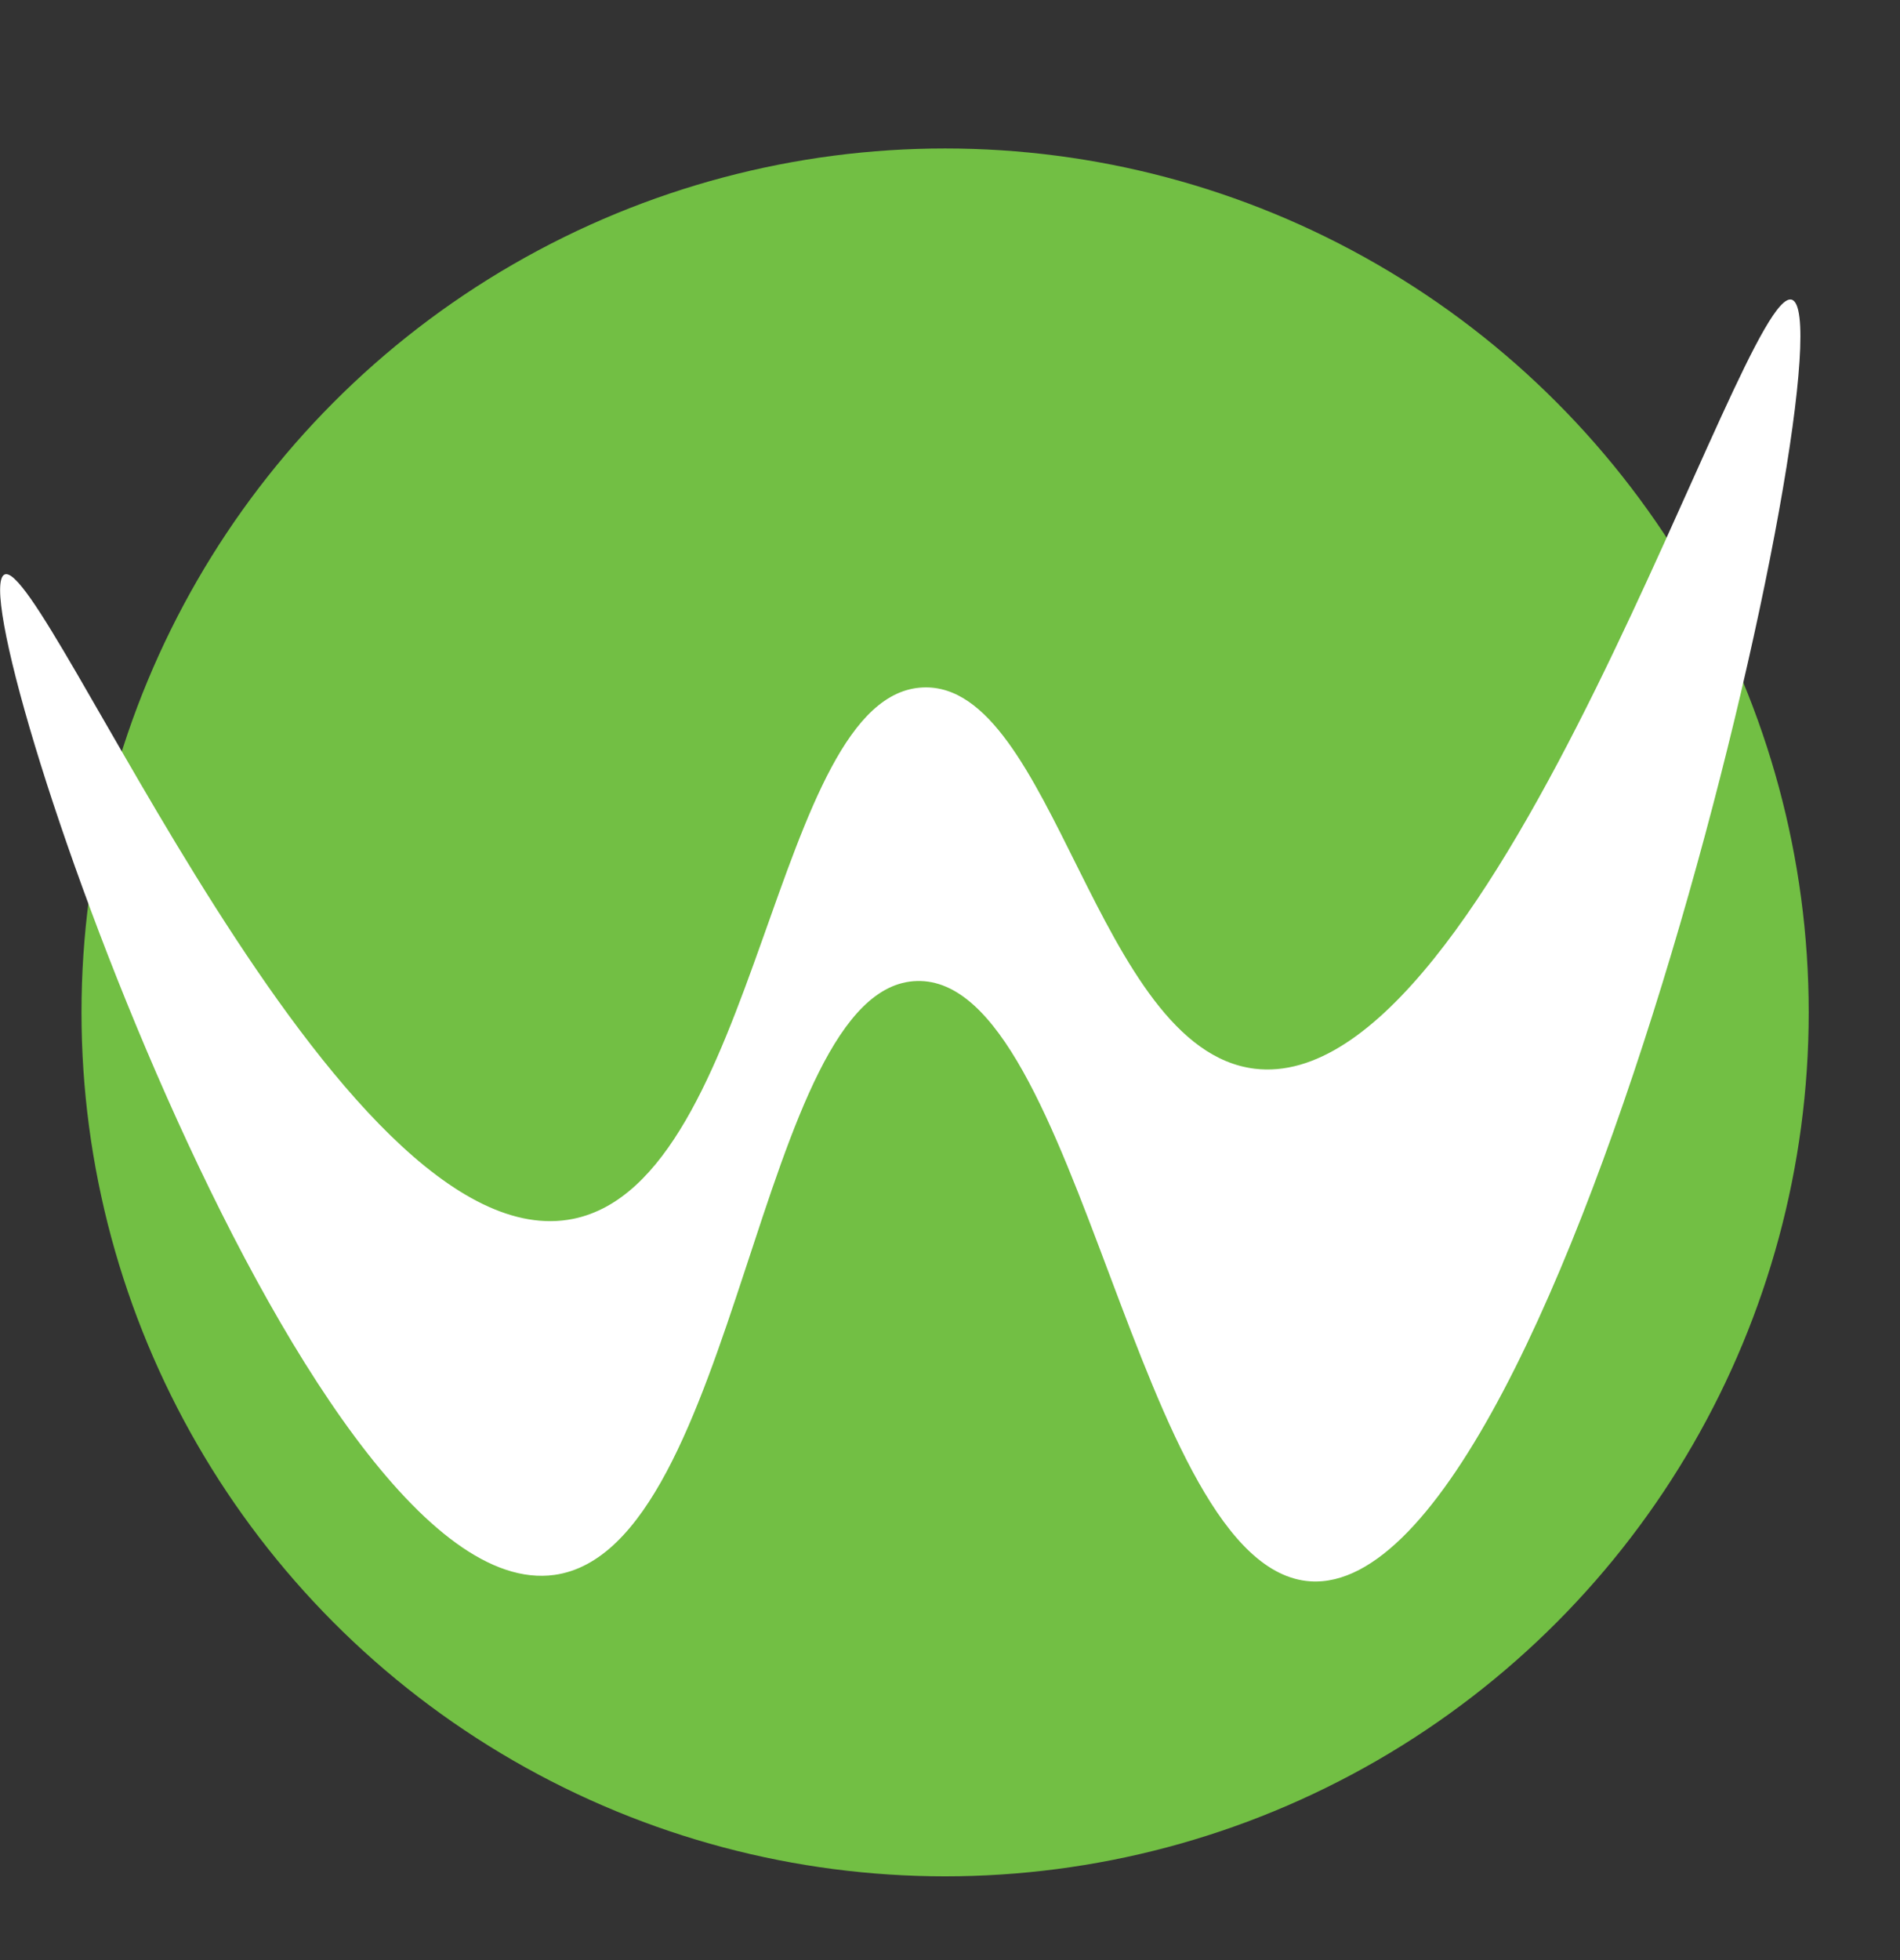
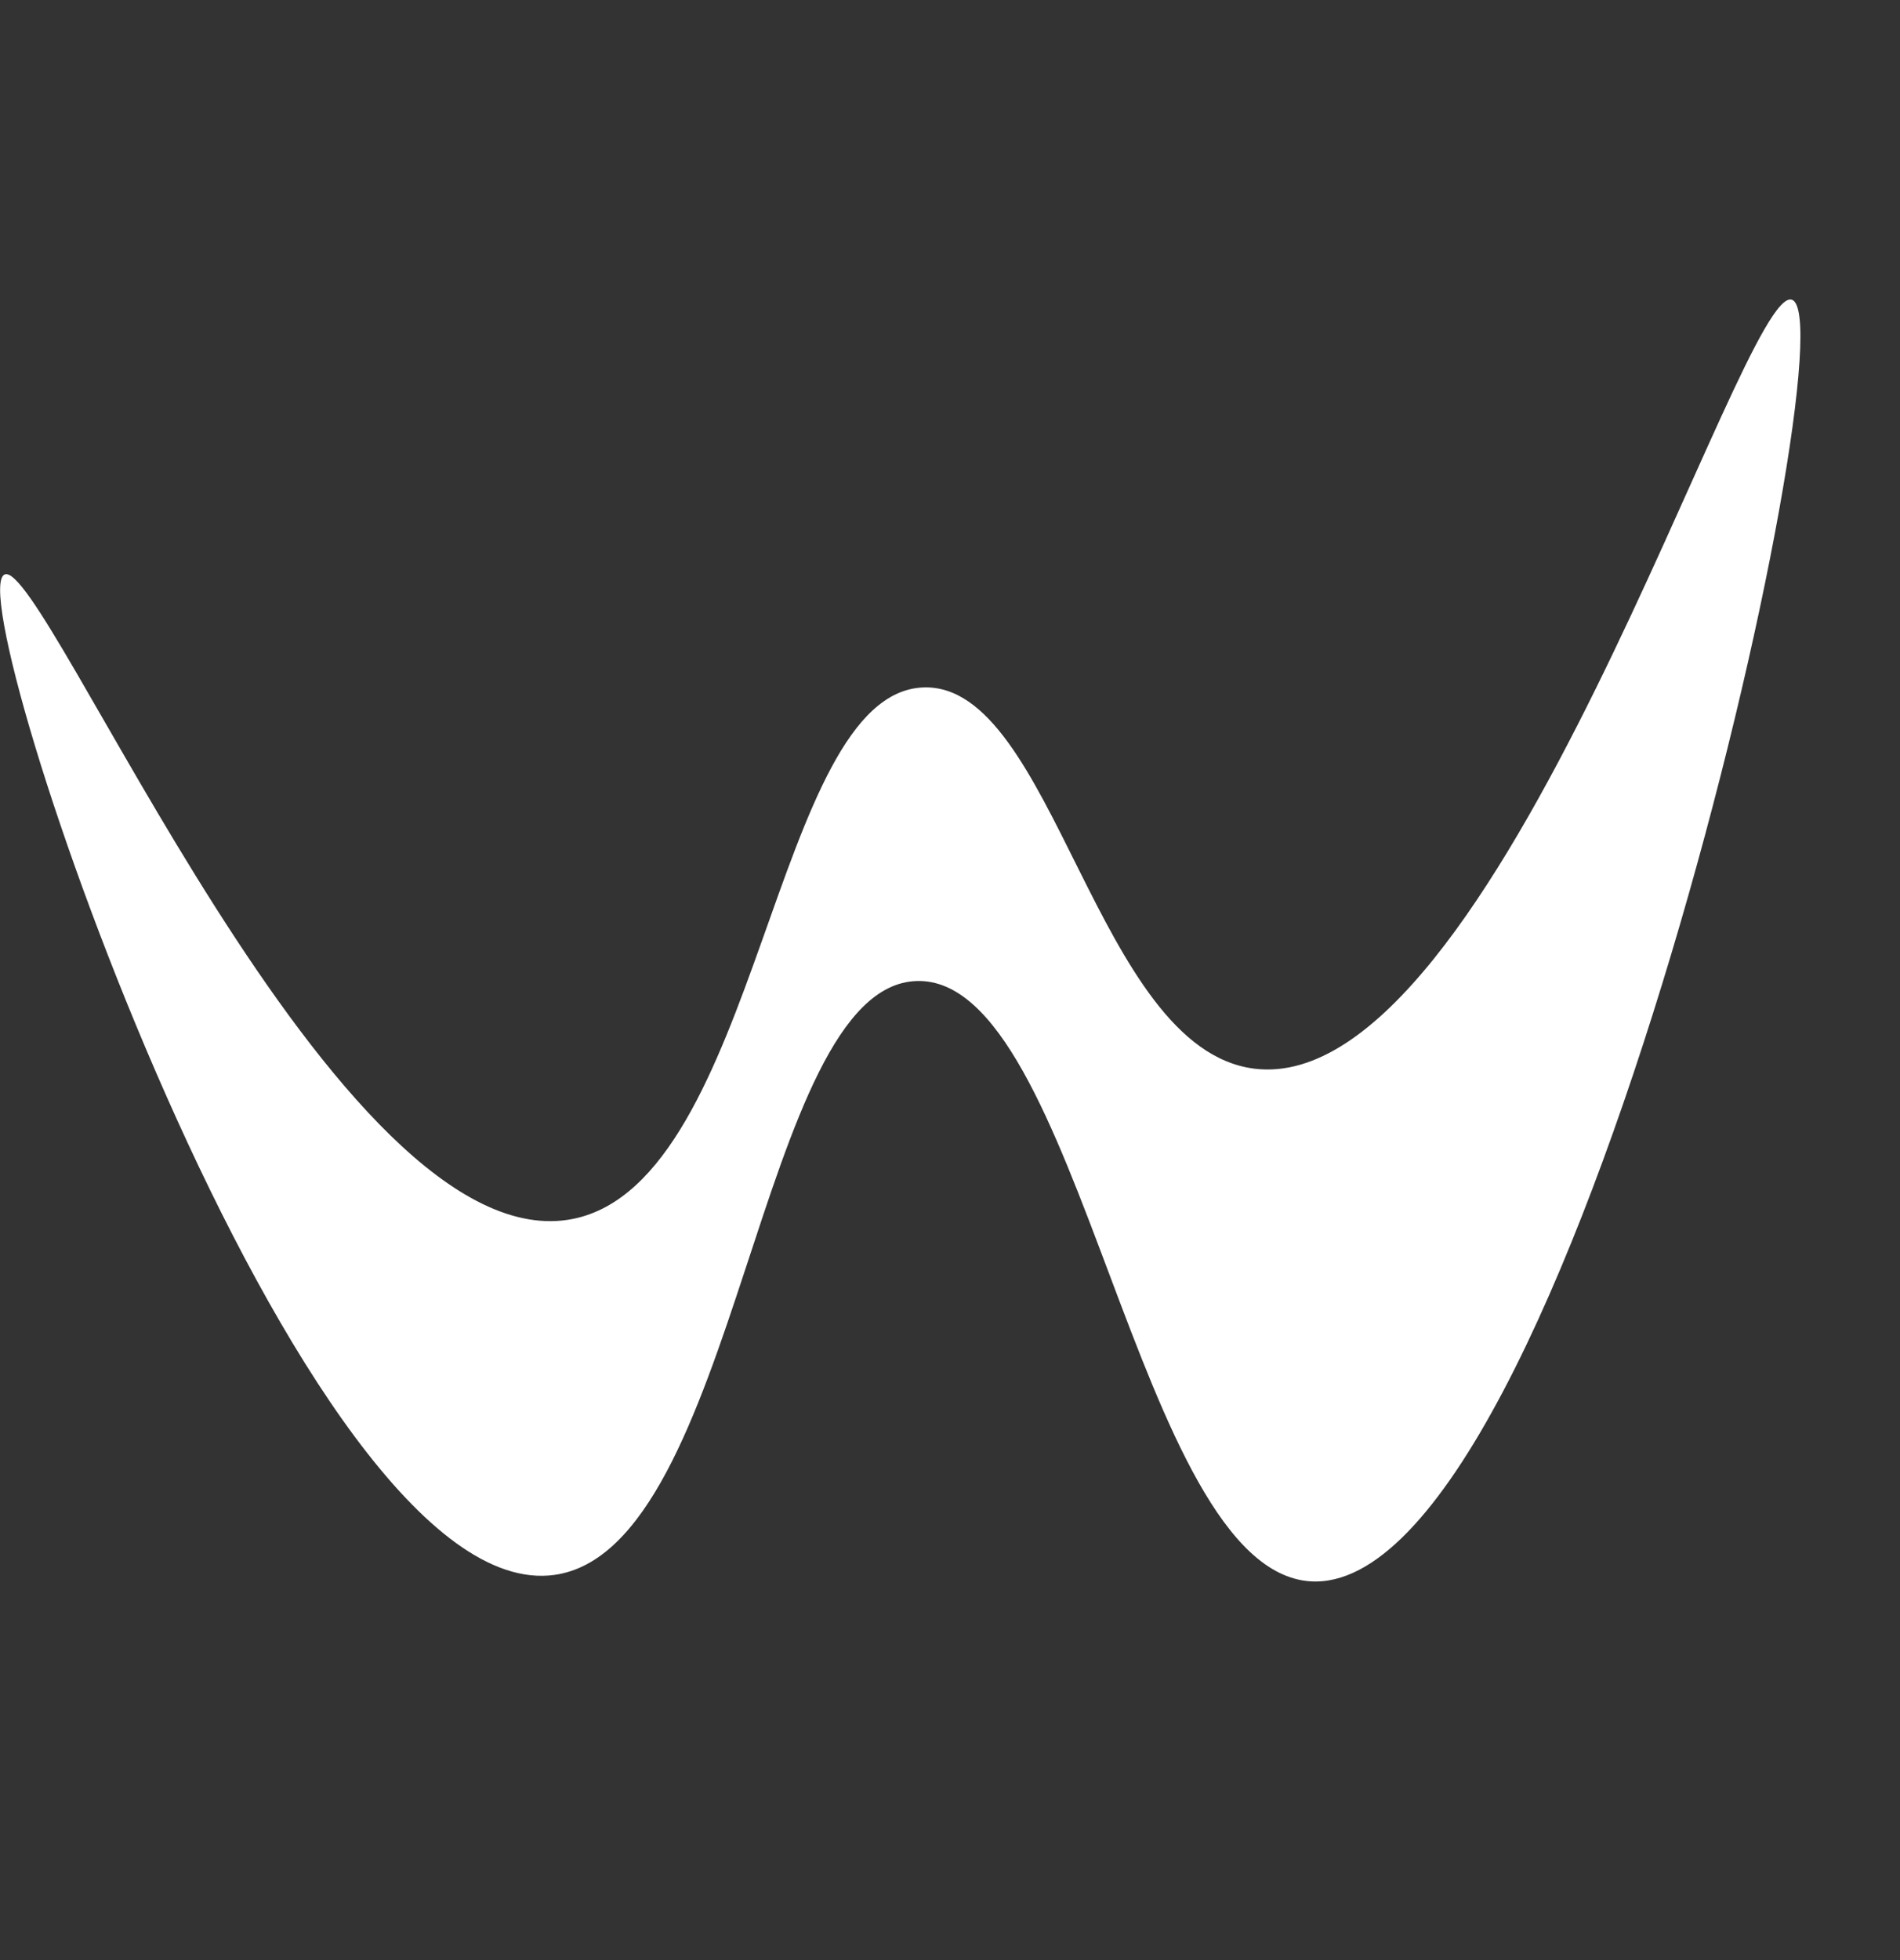
<svg xmlns="http://www.w3.org/2000/svg" id="Layer_1" x="0px" y="0px" viewBox="0 0 67.85 69.97" style="enable-background:new 0 0 67.85 69.97;" xml:space="preserve">
  <rect x="0" y="0" width="67.85" height="69.97" fill="#333333" stroke="none" />
  <style type="text/css">	.st0{fill:#72BF44;}	.st1{fill:#FFFFFF;}</style>
-   <circle class="st0" cx="33.75" cy="36.14" r="30.84" />
  <path class="st1" d="M0.16,20.51c-1.68,0.81,10.57,36.97,19.64,35.71c6.59-0.92,7.25-21.04,12.94-21.2 c5.85-0.17,7.83,21.03,14.06,21.43c9.22,0.58,19.39-45.01,17.19-45.75c-1.78-0.6-10.52,28.51-19.19,27.45 c-5.67-0.7-7.16-13.79-11.83-13.61c-5.37,0.2-5.83,17.61-12.5,18.97C12.06,45.21,1.58,19.82,0.16,20.51z" />
</svg>